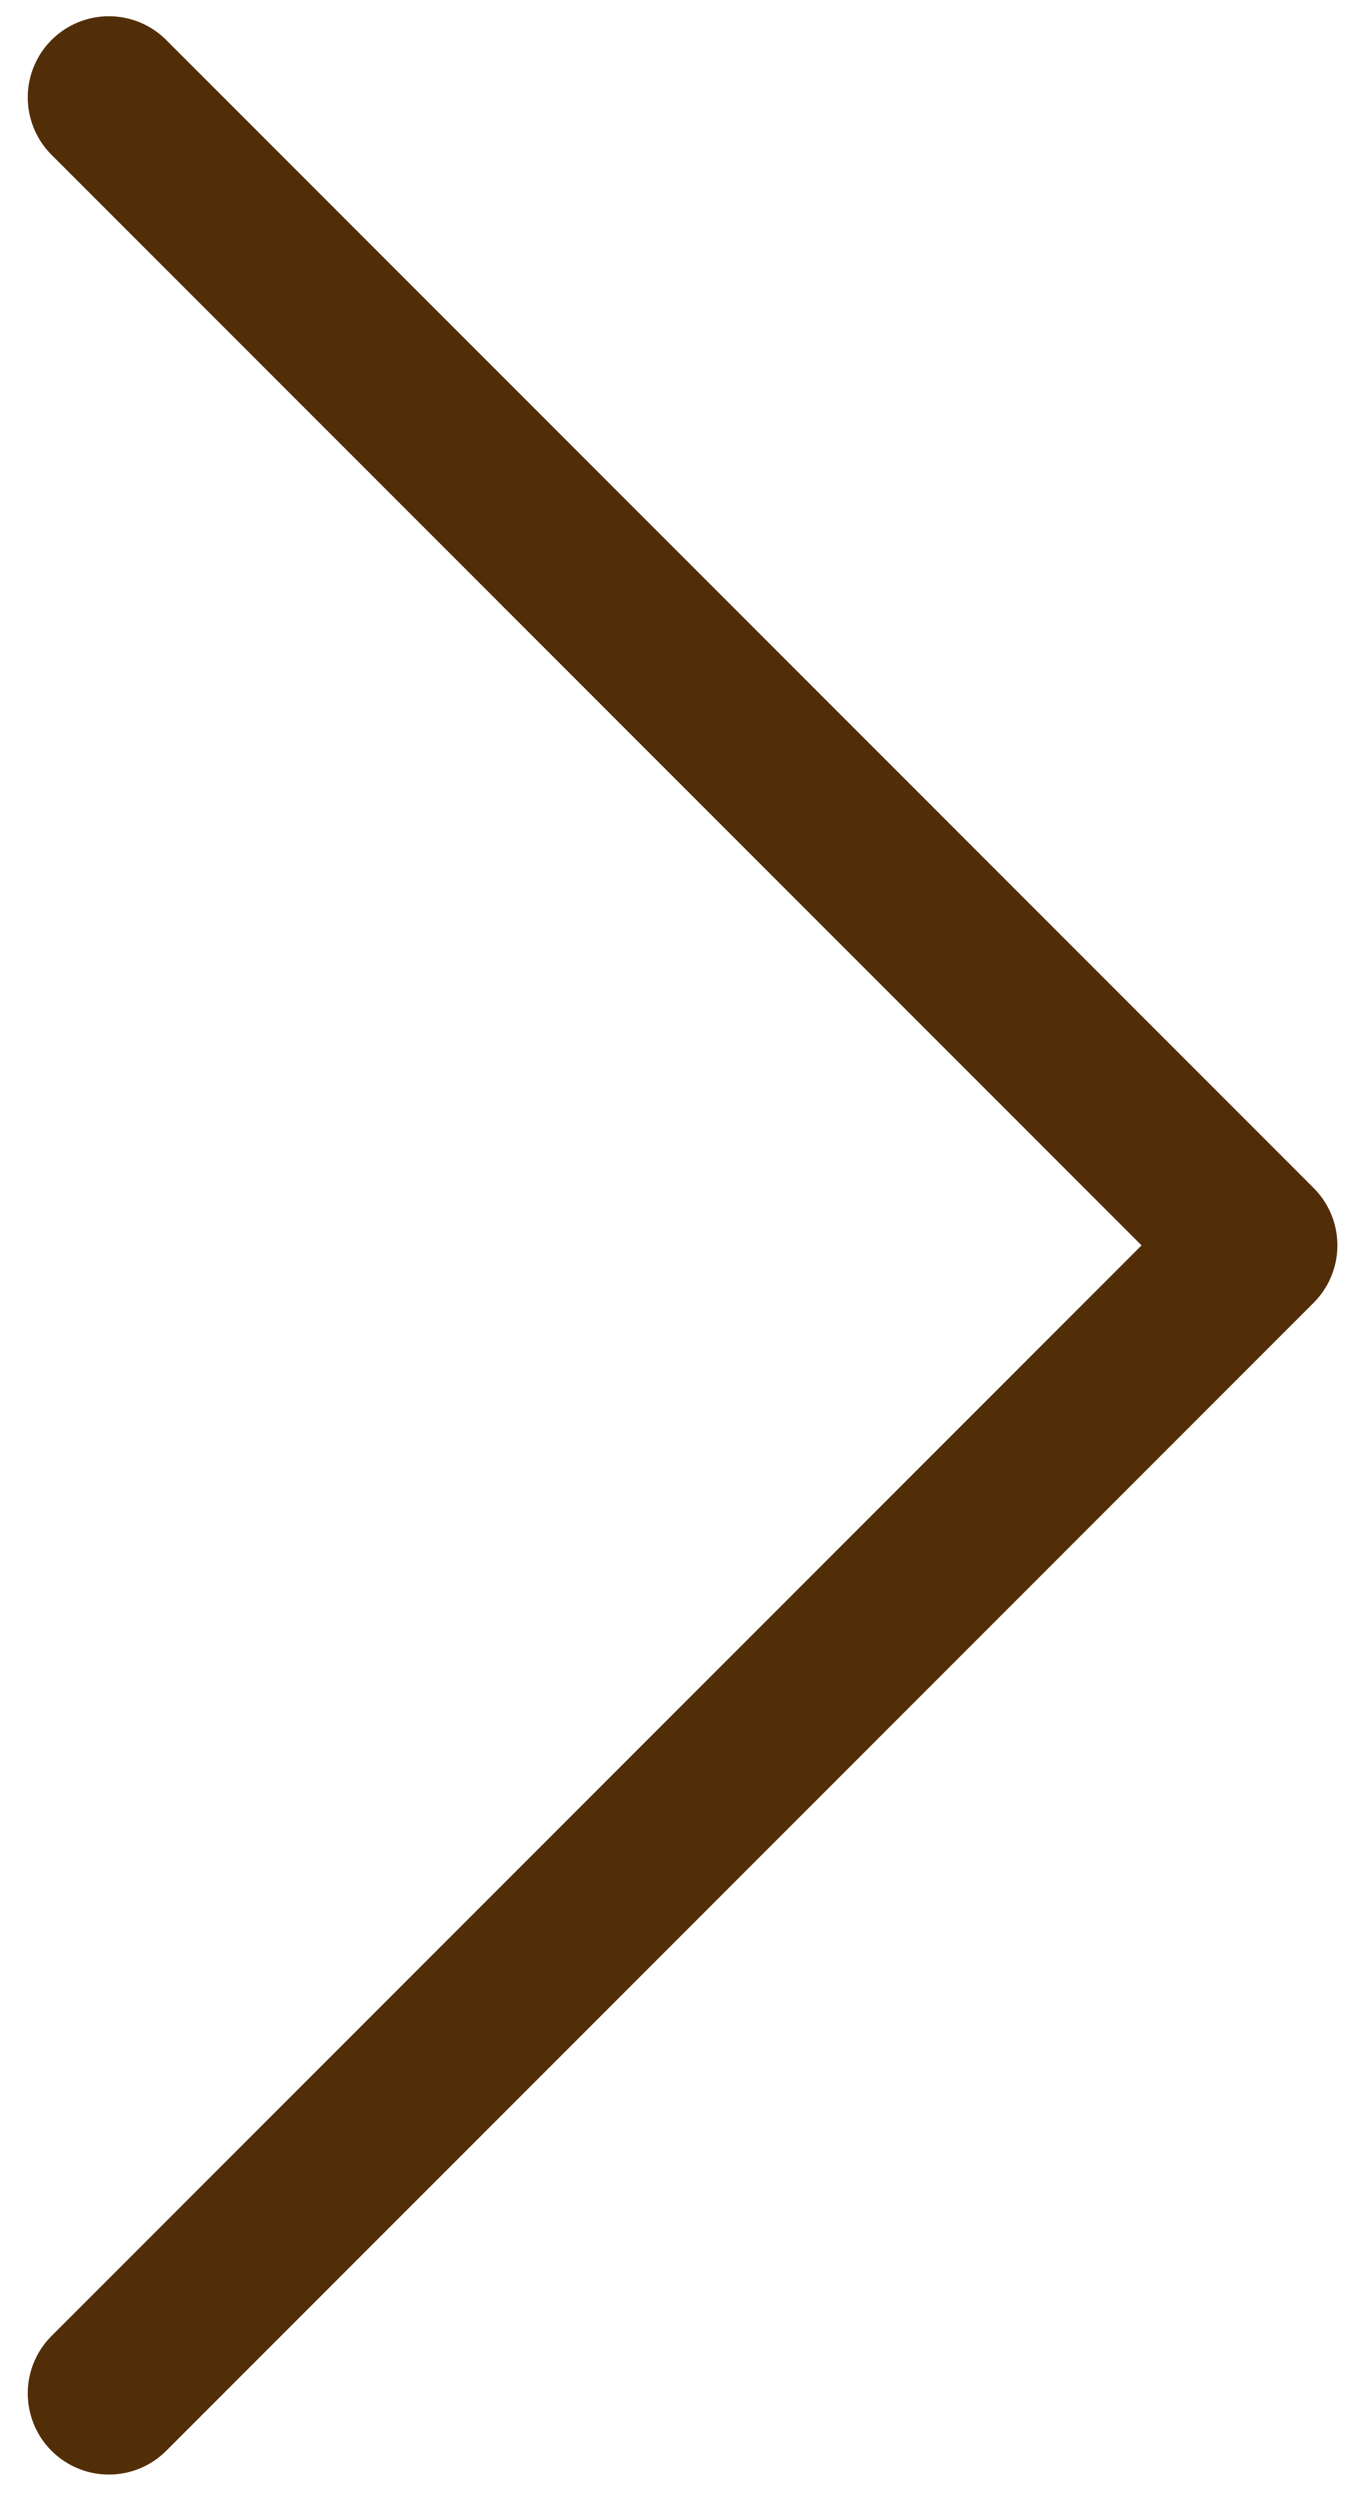
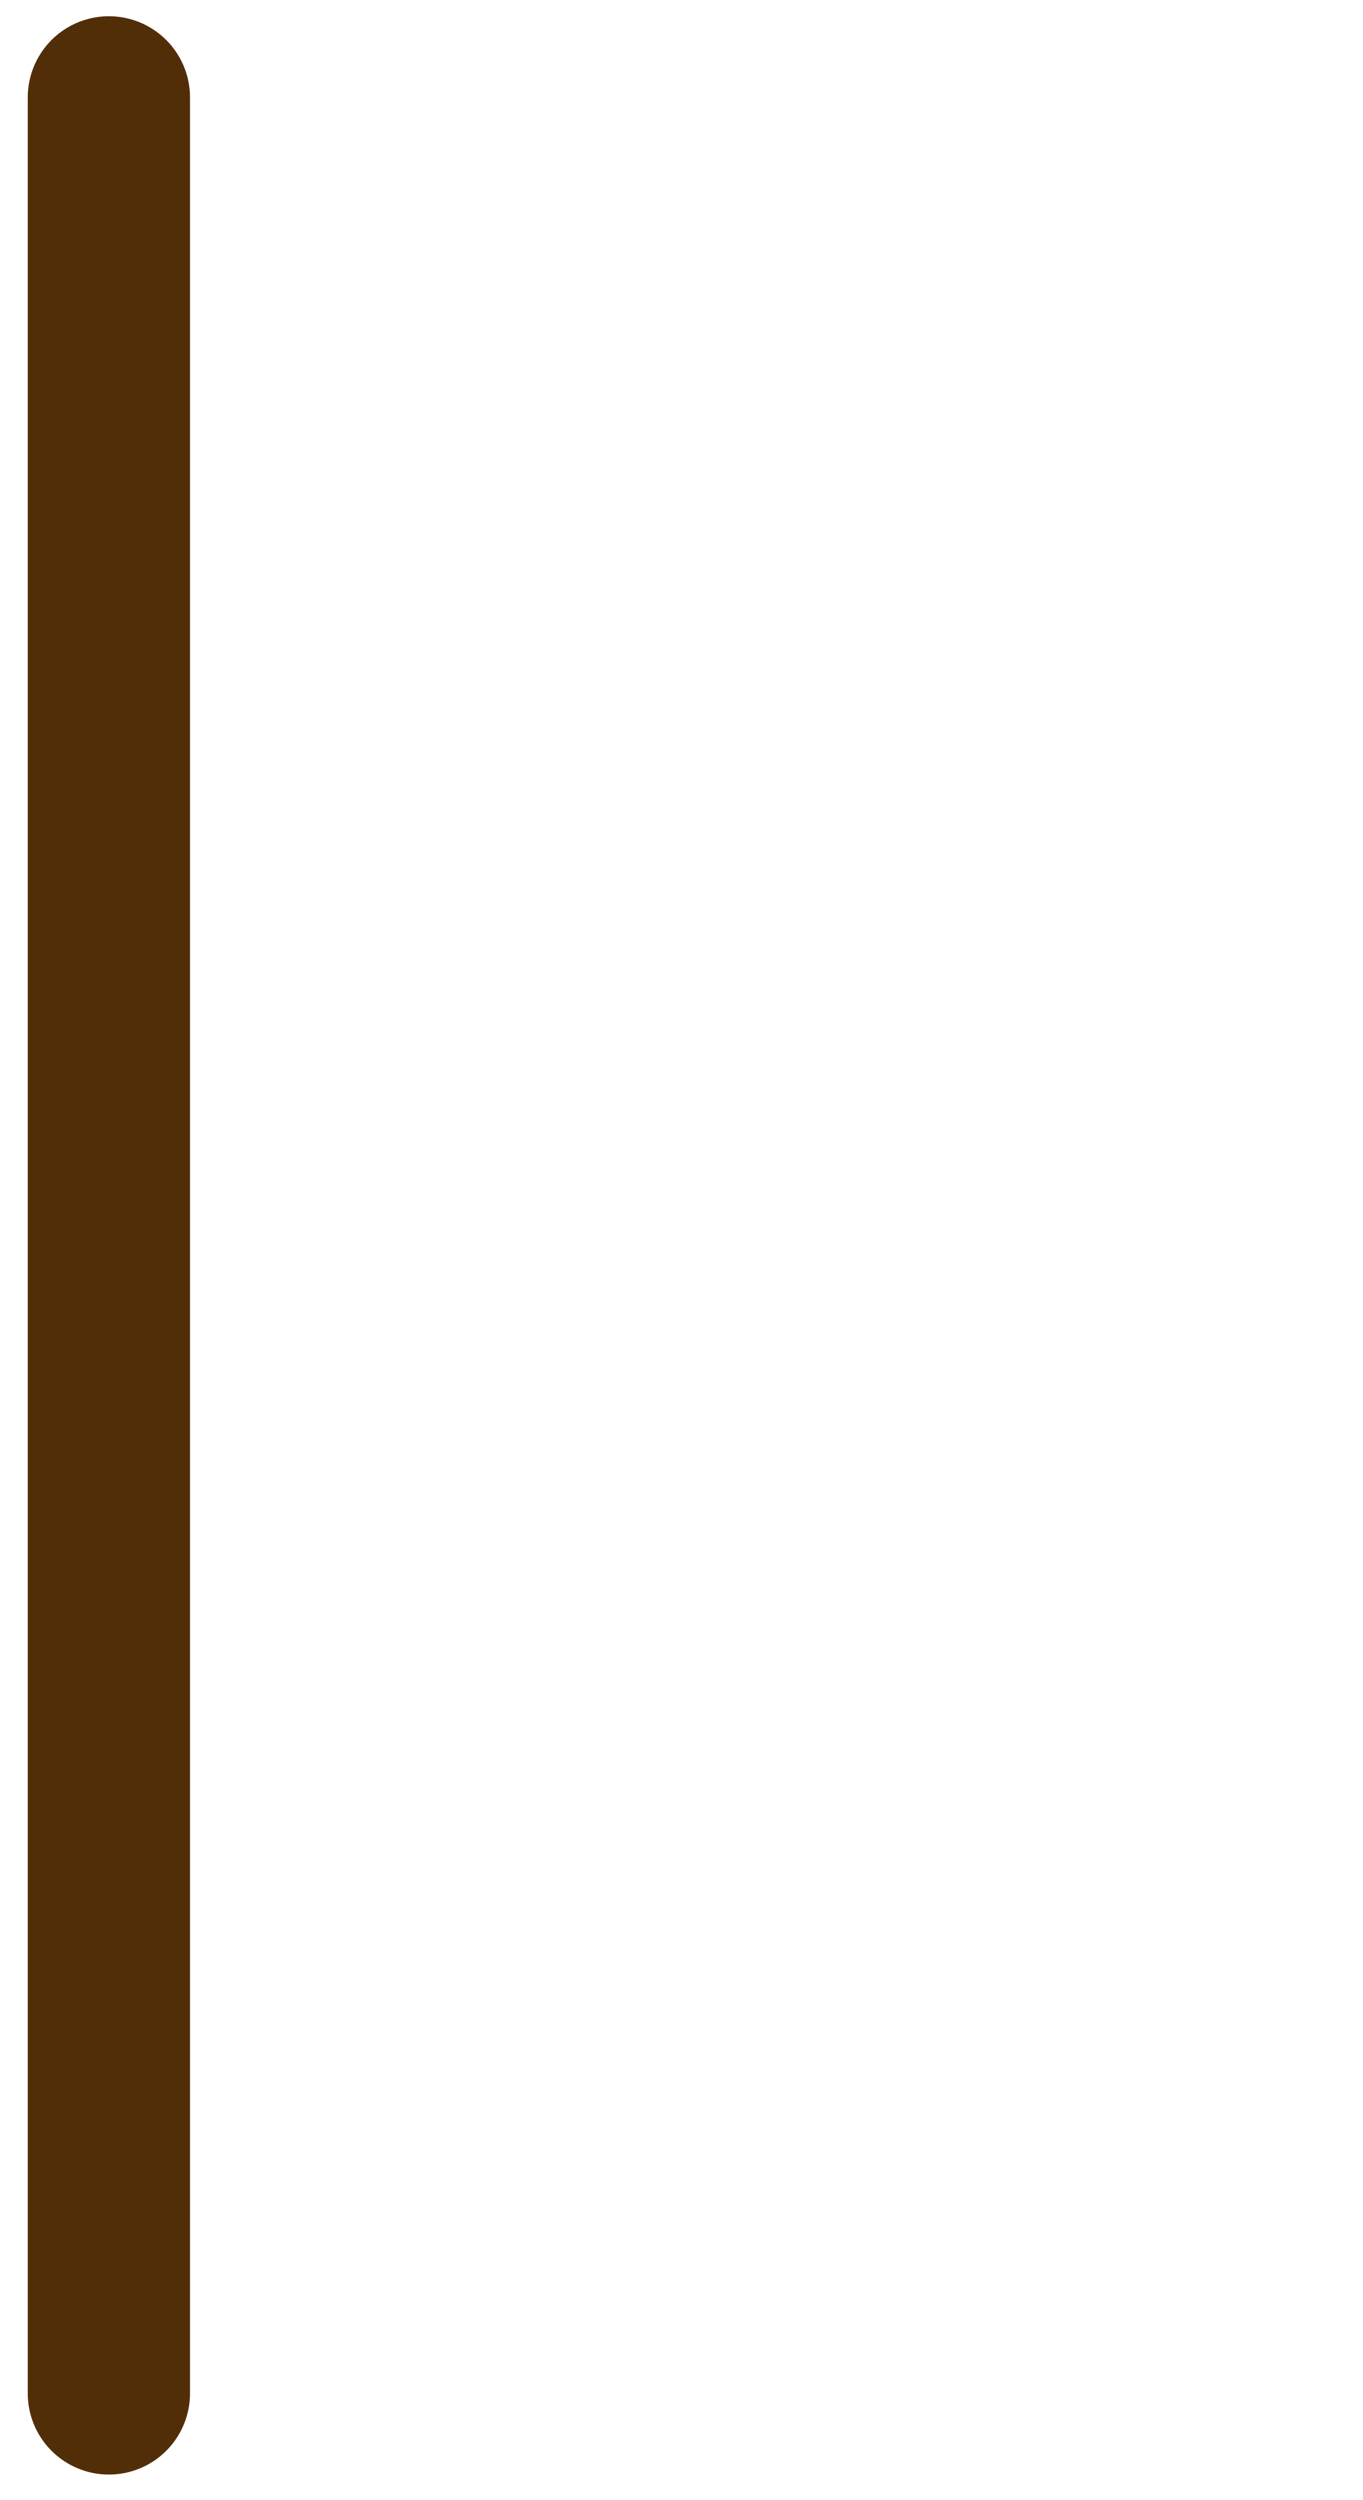
<svg xmlns="http://www.w3.org/2000/svg" width="42" height="77" viewBox="0 0 42 77" fill="none">
-   <path d="M3.355 3L38.711 38.355L3.355 73.711" stroke="#522E08" stroke-width="5" stroke-linecap="round" stroke-linejoin="round" />
+   <path d="M3.355 3L3.355 73.711" stroke="#522E08" stroke-width="5" stroke-linecap="round" stroke-linejoin="round" />
</svg>